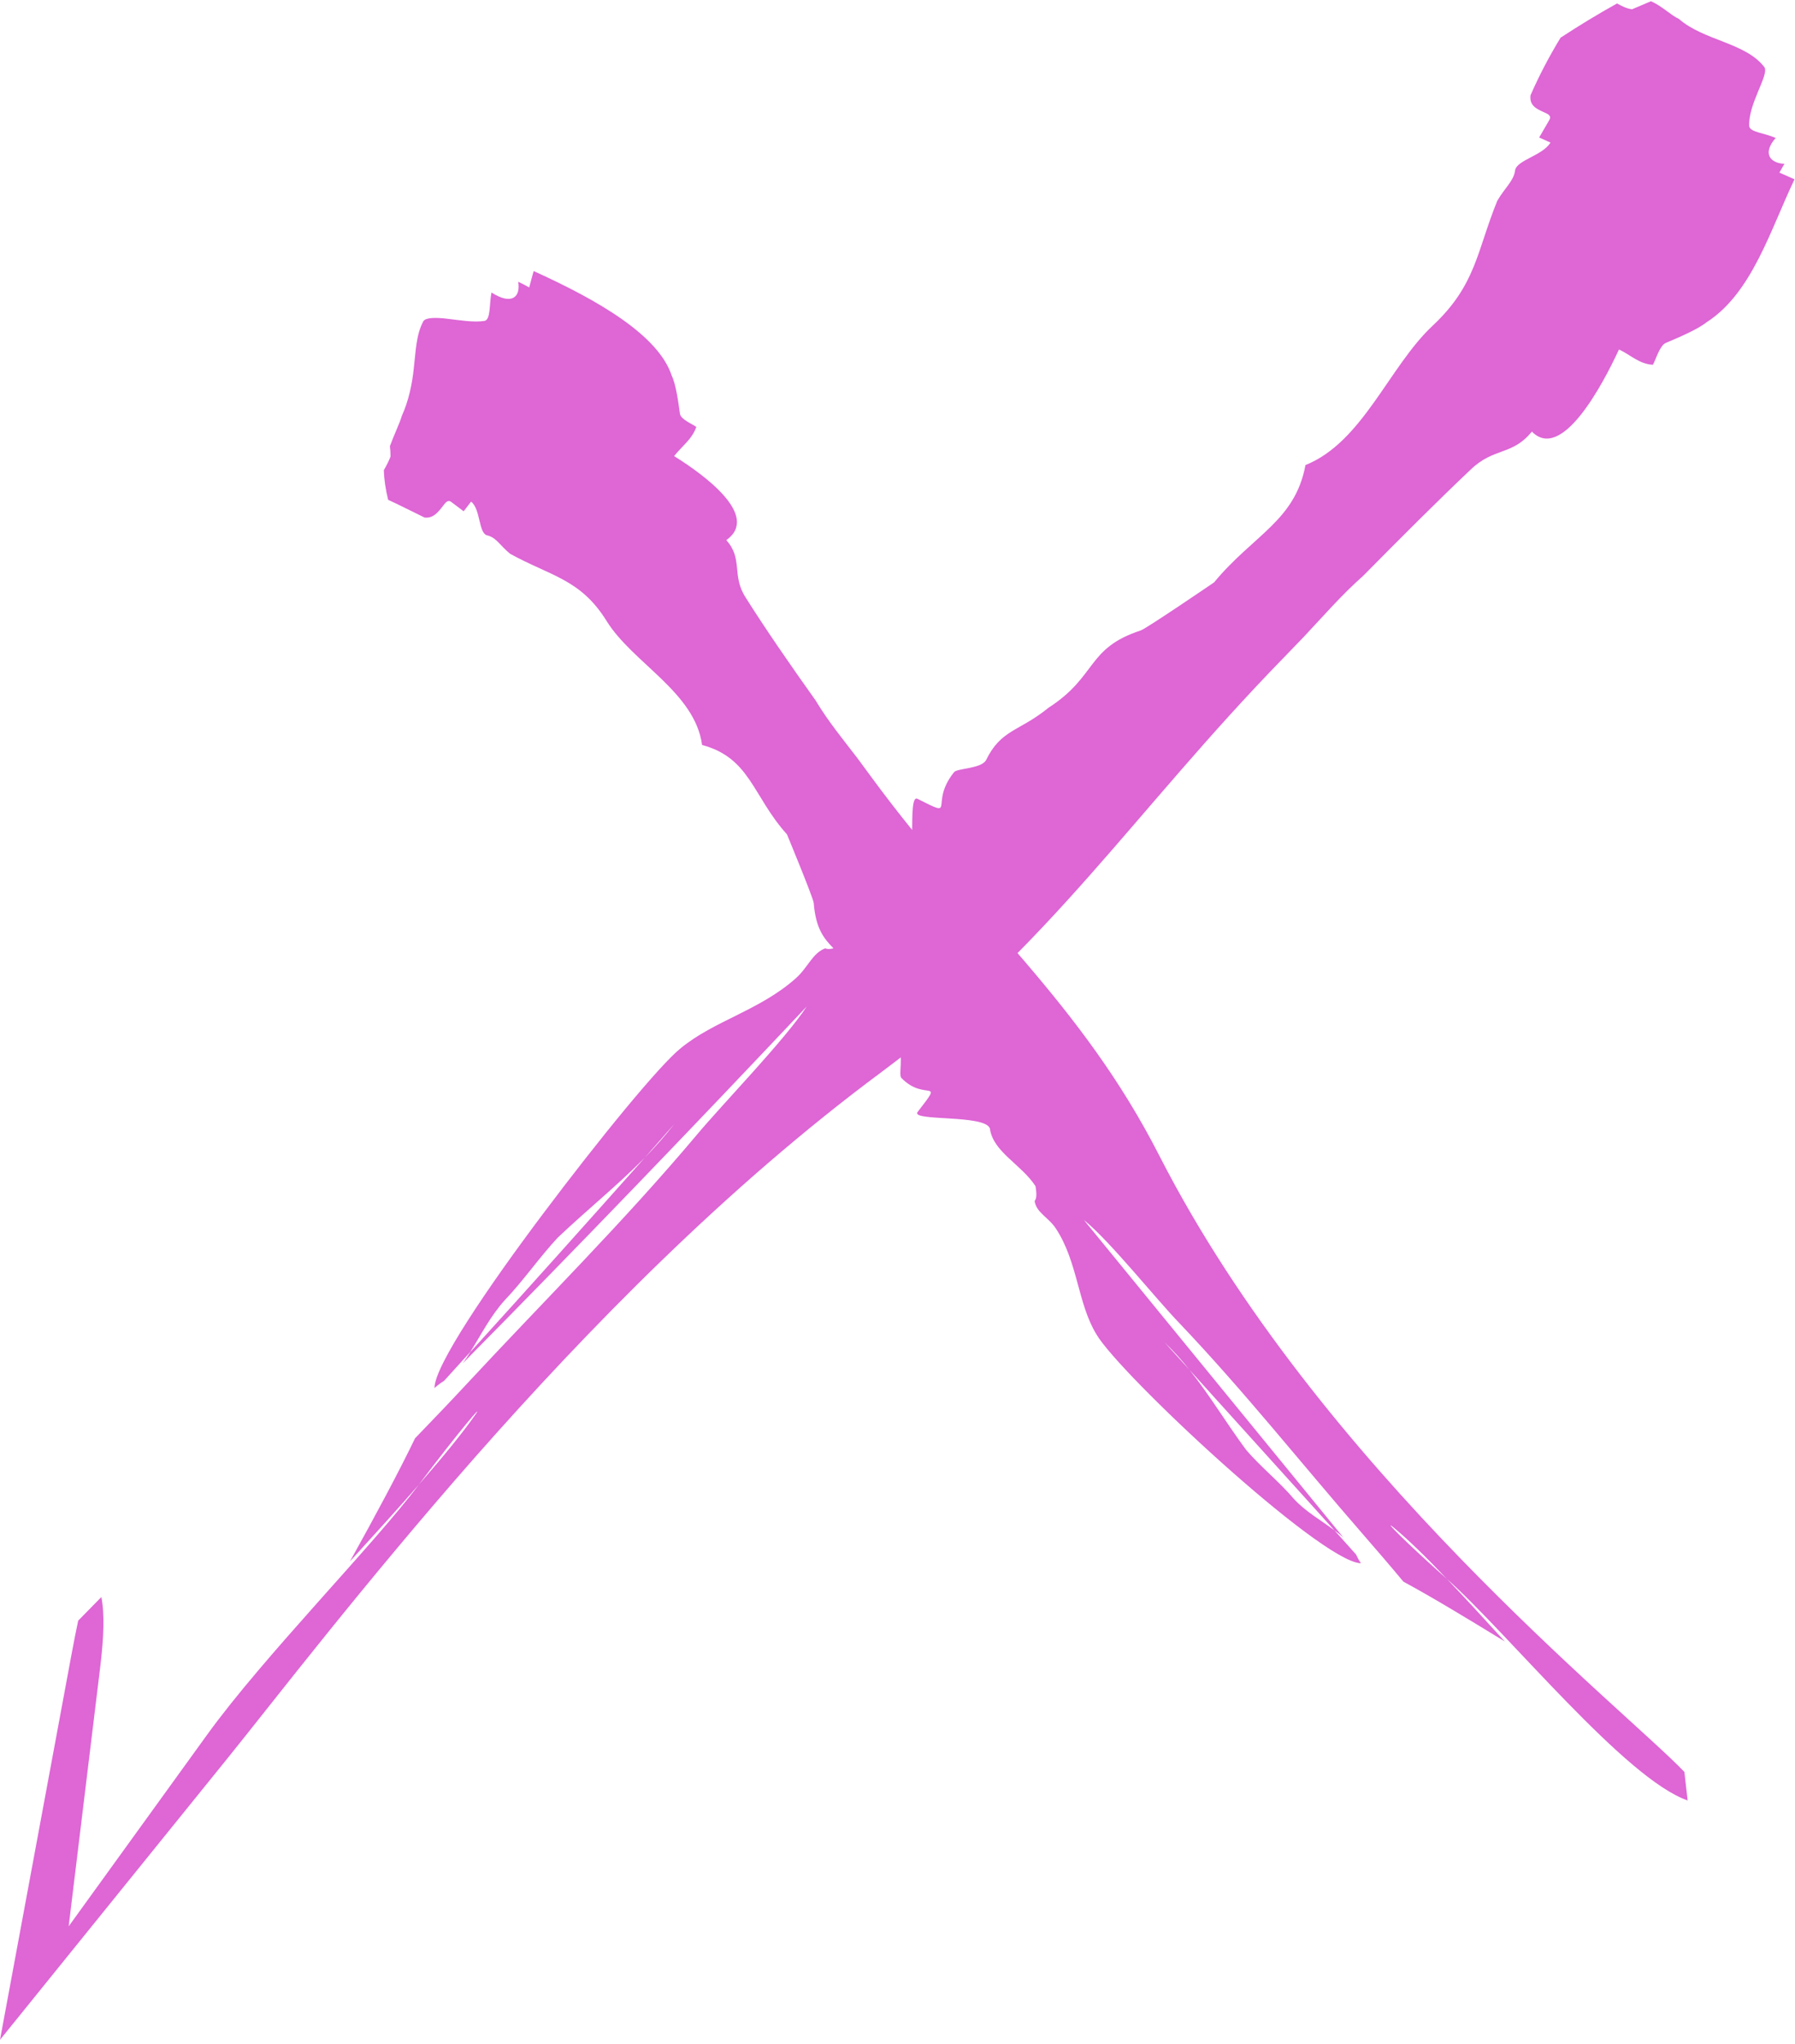
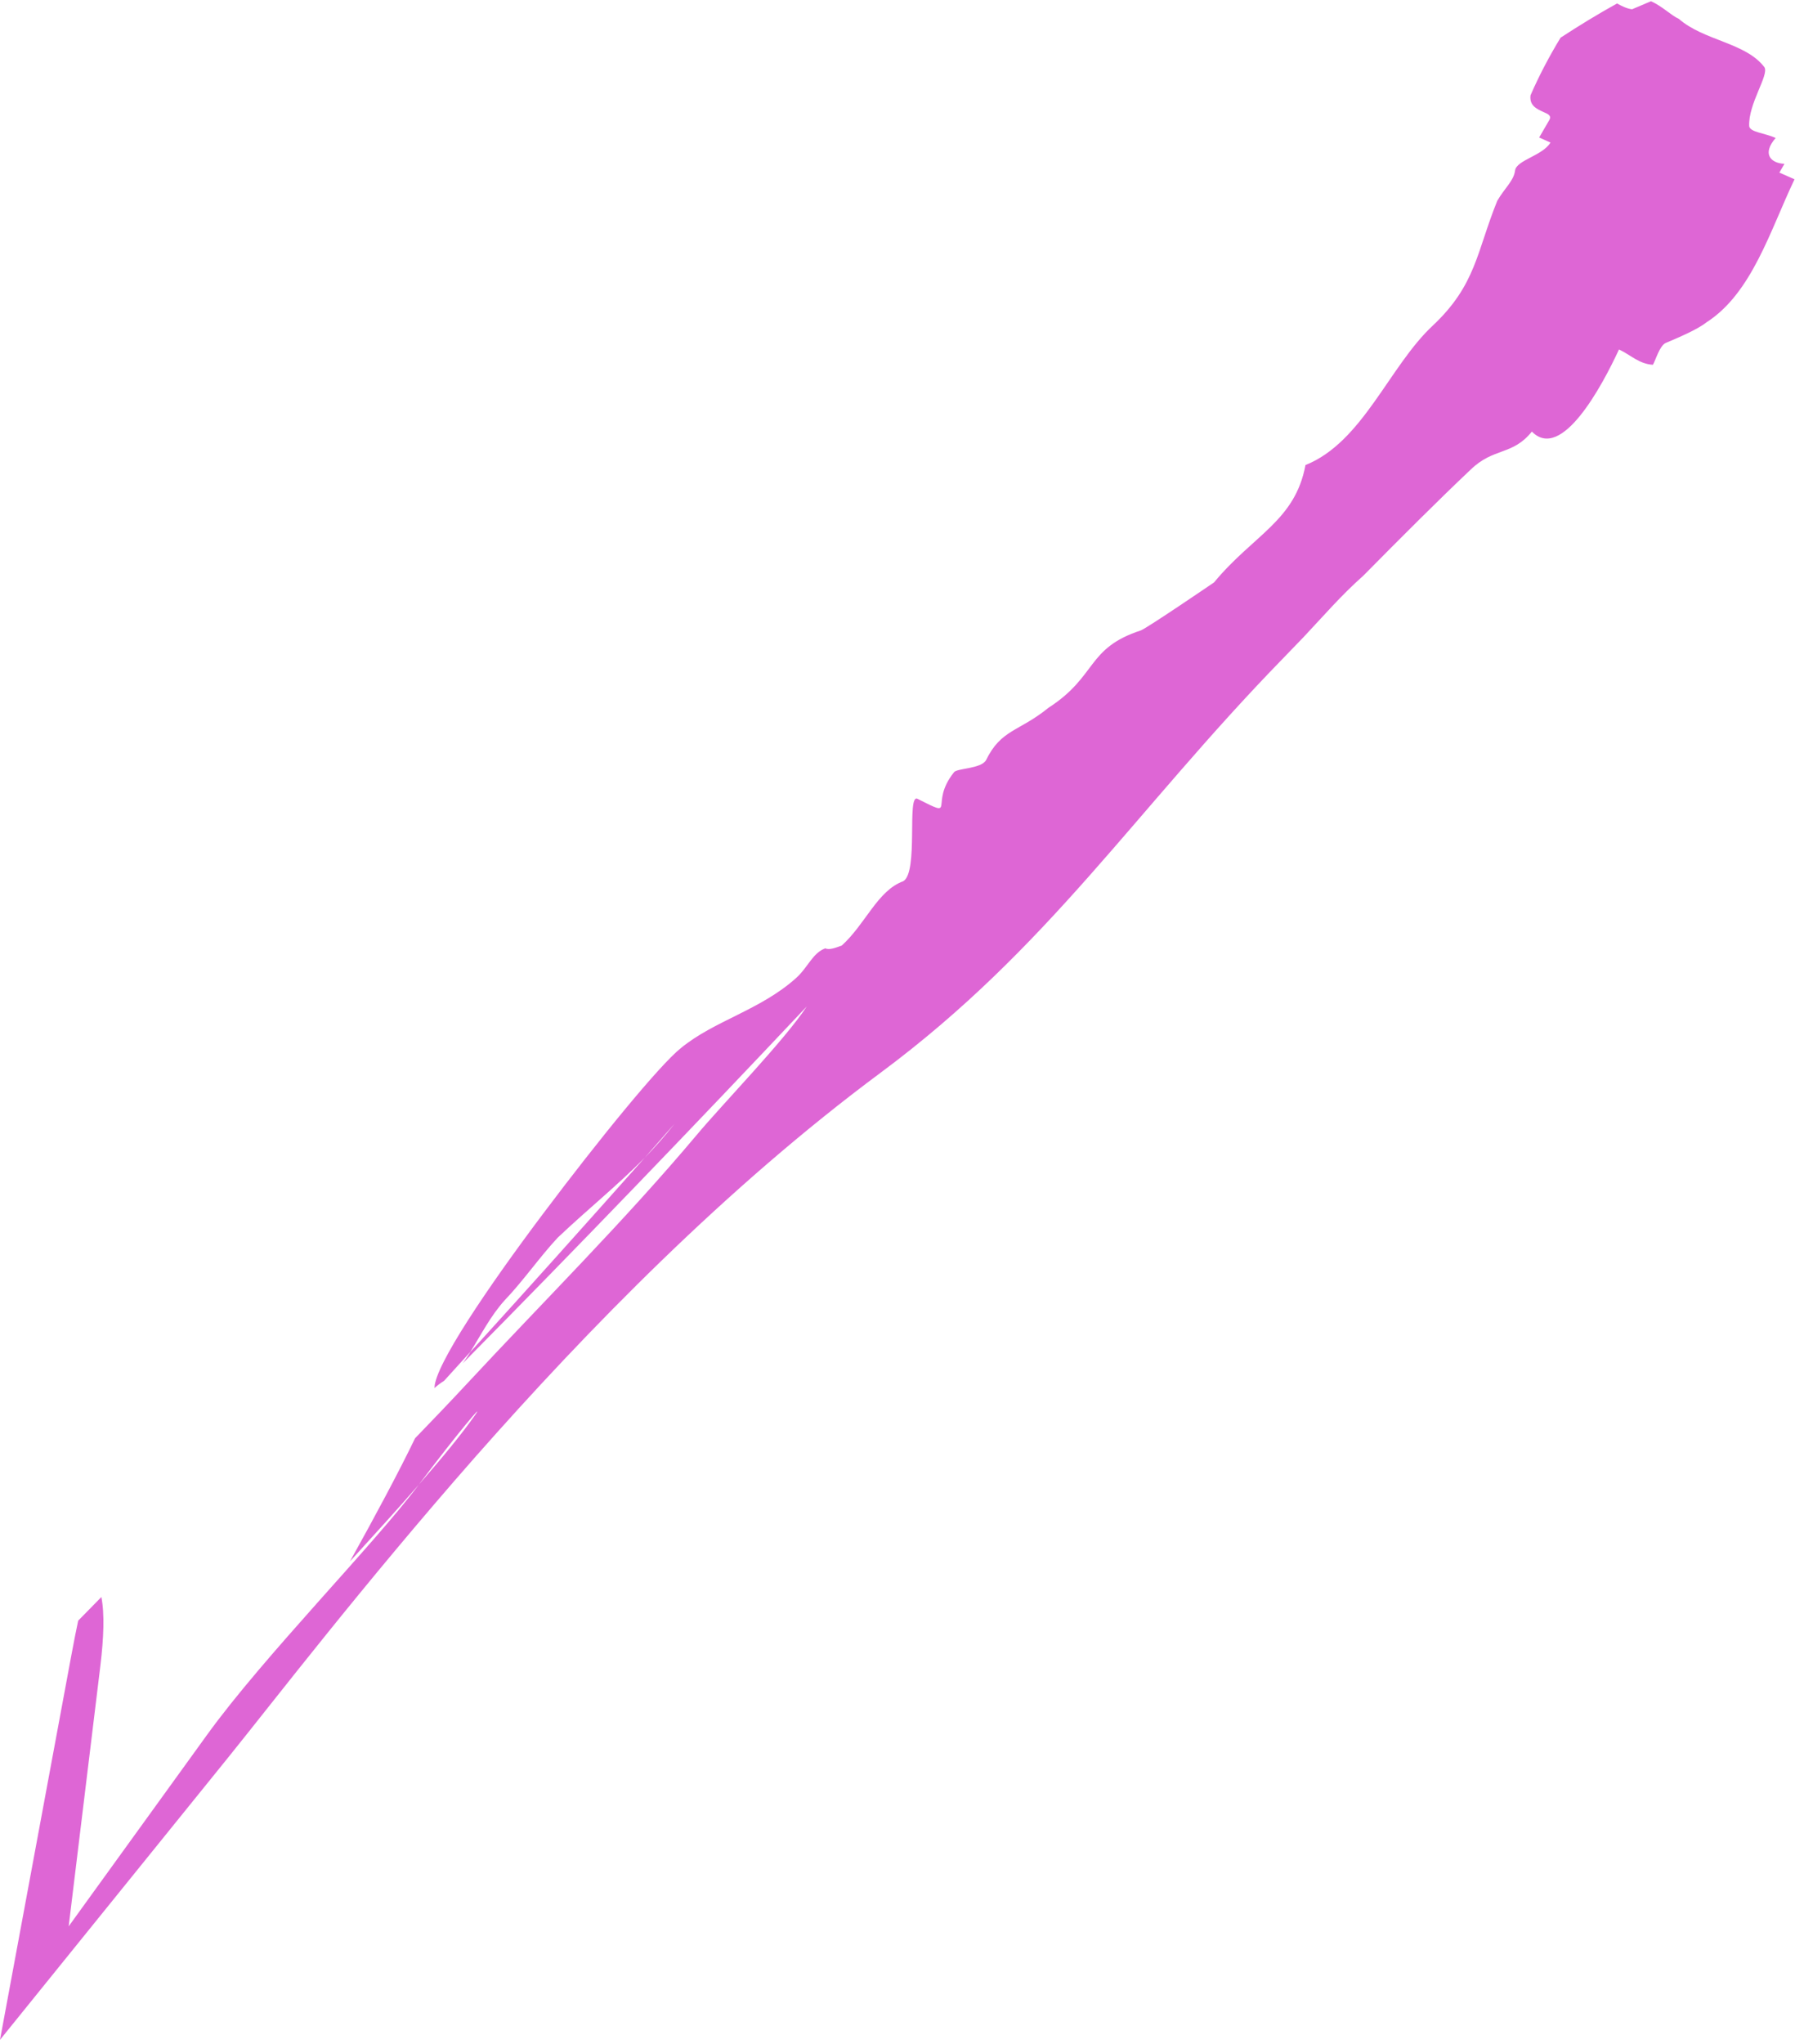
<svg xmlns="http://www.w3.org/2000/svg" width="239" height="272" viewBox="0 0 239 272" fill="none">
  <path d="M13.499 212.523C13.934 214.74 13.815 217.927 13.36 221.688L9.144 256.325L27.591 230.812C35.212 220.282 49.581 205.774 55.776 197.54C59.102 193.72 61.556 190.712 63.238 188.317C64.663 186.298 61.002 190.593 55.776 197.54C53.263 200.45 50.195 203.815 46.593 207.773C49.977 201.697 53.144 195.779 55.262 191.385C57.597 188.97 59.933 186.535 62.288 184.002C72.62 172.898 83.031 162.586 92.71 151.086C96.213 146.89 104.467 138.419 107.416 133.926C92.334 149.918 77.073 165.773 61.615 181.409C61.972 180.914 62.308 180.419 62.625 179.905C70.423 171.334 78.142 162.705 85.842 154.055C87.207 152.65 88.534 151.165 89.8 149.542L85.842 154.055C82.24 157.717 78.32 160.844 74.263 164.684C71.908 167.198 69.612 170.503 67.217 172.997C65.317 175.095 64.089 177.549 62.625 179.885L59.141 183.725C58.706 184.002 58.27 184.319 57.855 184.695C57.855 184.675 57.855 184.635 57.855 184.596C57.973 181.627 64.802 171.493 72.284 161.537C79.765 151.581 87.821 141.724 90.651 139.468C95.105 135.806 101.181 134.44 105.971 130.165C107.574 128.74 108.188 126.8 109.89 126.187C110.385 126.444 111.236 126.127 112.087 125.811C115.254 122.941 116.837 118.507 120.262 117.26C122.34 116.073 120.697 105.563 122.162 106.295C127.545 109.007 123.626 107.027 127.011 102.772C127.367 102.218 130.554 102.317 131.267 101.188C133.305 97.012 135.621 97.408 139.599 94.182C146.131 89.966 144.627 86.264 151.891 83.889C152.742 83.573 161.649 77.496 161.649 77.496C166.894 71.162 172.436 69.322 173.821 61.88C181.442 58.851 184.984 48.698 190.784 43.314C196.544 37.891 196.603 33.516 199.354 26.727C200.364 24.986 201.551 24.075 201.729 22.69C201.907 21.304 205.411 20.71 206.44 18.969L204.936 18.296C205.272 17.722 205.945 16.574 206.282 15.98C206.618 15.406 206.123 15.168 205.609 14.951C204.599 14.495 203.61 14.06 203.788 12.675C204.936 10.042 206.282 7.489 207.786 5.015C210.24 3.411 212.734 1.887 215.307 0.462C215.96 0.819 216.614 1.155 217.306 1.234L219.82 0.165C221.324 0.819 222.512 2.066 223.521 2.501C226.866 5.43 232.408 5.648 234.922 8.934C235.595 9.963 232.745 13.803 232.903 16.811C233.061 17.603 234.902 17.682 236.426 18.355C234.585 20.473 235.753 21.72 237.594 21.799C237.257 22.393 236.921 22.967 236.921 22.967C237.416 23.184 238.94 23.858 238.94 23.858C235.733 30.528 233.299 38.999 227.203 42.898C226.015 43.848 223.482 44.917 221.799 45.63C220.968 45.986 220.434 47.965 220.077 48.539C218.237 48.44 217.069 47.193 215.564 46.501C213.308 51.37 207.905 61.464 203.966 57.426C201.373 60.653 198.879 59.505 195.791 62.513C191.635 66.432 186.528 71.539 181.521 76.606C178.591 79.198 176.157 82.029 173.564 84.78C172.594 85.79 171.624 86.779 170.734 87.709C151.04 107.938 139.718 126.048 117.313 142.694C96.708 157.974 78.261 176.896 63.238 193.918C48.255 210.96 36.676 226.062 30.442 233.781L0 271.427L9.481 220.361C9.857 218.362 10.154 216.818 10.411 215.651L13.519 212.484L13.499 212.523Z" fill="#DE66D5" />
-   <path d="M224.768 239.599C216.435 236.768 200.878 217.411 192.644 210.088C189.754 207.059 187.458 204.823 185.558 203.259C183.955 201.953 187.24 205.298 192.644 210.088C194.841 212.384 197.394 215.155 200.363 218.42C195.356 215.353 190.506 212.423 186.864 210.464C185.083 208.326 183.262 206.208 181.382 204.051C173.148 194.59 165.627 185.089 157.036 176.064C153.889 172.818 147.793 165.138 144.31 162.327L178.868 204.585C178.492 204.249 178.096 203.932 177.68 203.635L158.382 182.279C157.373 181.012 156.284 179.785 155.037 178.597L158.382 182.279C161.035 185.604 163.152 189.167 165.904 192.907C167.744 195.085 170.377 197.202 172.218 199.38C173.781 201.121 175.84 202.25 177.68 203.635L180.55 206.842C180.729 207.237 180.946 207.633 181.204 208.009C181.184 208.009 181.144 208.009 181.124 208.009C175.681 207.673 148.981 182.754 145.972 177.528C143.478 173.431 143.518 167.929 140.589 163.475C139.619 161.991 137.976 161.358 137.758 159.814C138.095 159.398 137.996 158.606 137.877 157.834C135.937 154.885 132.216 153.282 131.801 150.155C131.147 148.255 121.192 149.244 122.181 147.958C125.823 143.247 123.171 146.671 120.024 143.445C119.588 143.089 120.38 140.258 119.509 139.546C116.125 137.527 117.015 135.468 114.957 131.728C112.582 125.651 108.861 126.819 108.346 120.149C108.247 119.377 104.783 111.024 104.783 111.024C100.211 105.957 99.914 100.851 93.481 99.129C92.531 92.102 84.238 88.223 80.774 82.641C77.311 77.06 73.372 76.683 67.929 73.695C66.623 72.646 66.088 71.518 64.881 71.24C63.693 70.983 64.01 67.737 62.723 66.748L61.734 68.034C61.318 67.717 60.467 67.084 60.051 66.767C59.636 66.47 59.299 66.886 58.983 67.321C58.329 68.172 57.656 69.004 56.528 68.865C54.608 67.935 52.965 67.084 51.679 66.51C51.323 65.045 51.145 63.779 51.105 62.571C51.461 61.938 51.798 61.304 51.996 60.75C51.996 60.255 51.976 59.84 51.916 59.365C52.451 57.9 53.203 56.356 53.5 55.347C54.41 53.328 54.885 51.111 55.103 48.934C55.36 46.737 55.4 44.54 56.37 42.739C56.687 42.244 58.032 42.224 59.616 42.422C61.199 42.6 63.04 42.937 64.544 42.699C65.336 42.462 65.138 40.562 65.435 38.919C68.166 40.66 69.334 39.512 68.998 37.494C69.77 37.85 70.462 38.246 70.462 38.246C70.601 37.691 71.056 36.069 71.056 36.069C79.686 39.968 87.702 44.639 89.444 50.003C89.998 51.131 90.315 53.486 90.532 55.05C90.631 55.822 92.274 56.455 92.71 56.811C92.155 58.454 90.75 59.404 89.76 60.691C93.581 63.066 101.3 68.608 96.708 71.874C98.984 74.407 97.361 76.565 99.301 79.534C101.814 83.532 105.199 88.441 108.603 93.211C110.266 95.982 112.225 98.357 114.125 100.831C114.818 101.761 115.491 102.672 116.125 103.542C129.92 122.306 143.894 133.232 154.404 153.856C175.642 195.322 216.455 227.565 224.273 235.779L224.708 239.599H224.768Z" fill="#DE66D5" />
</svg>